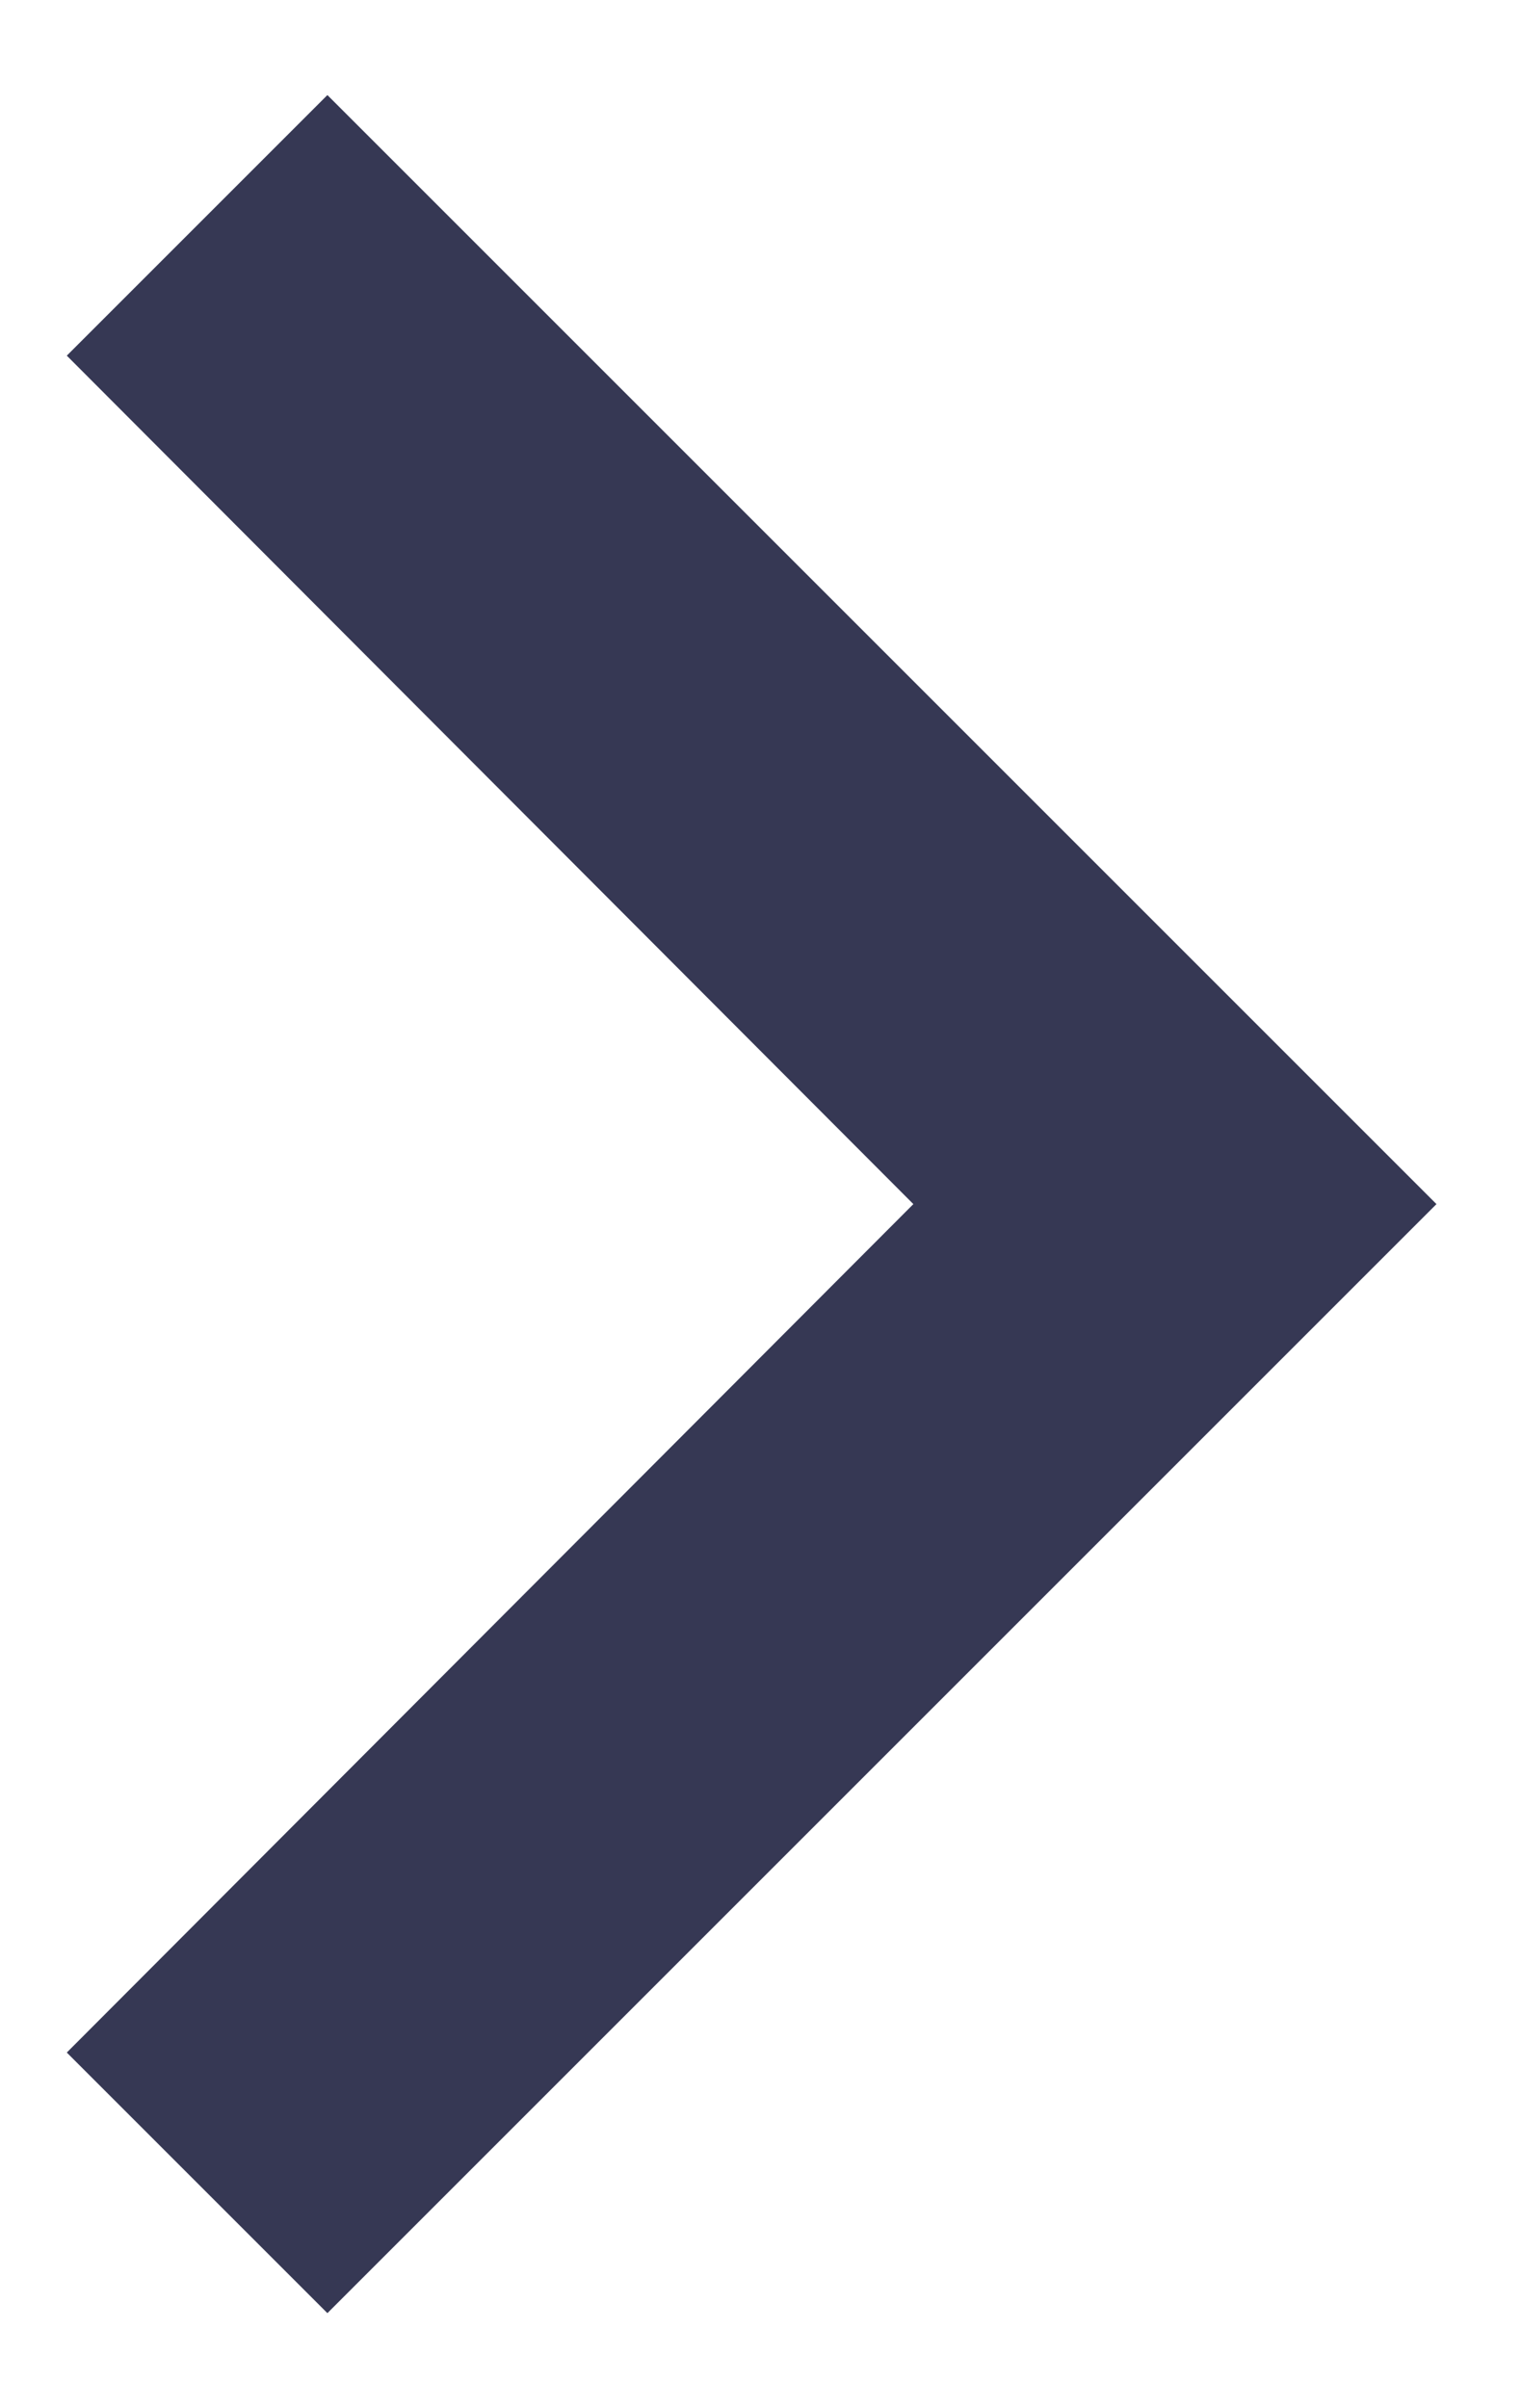
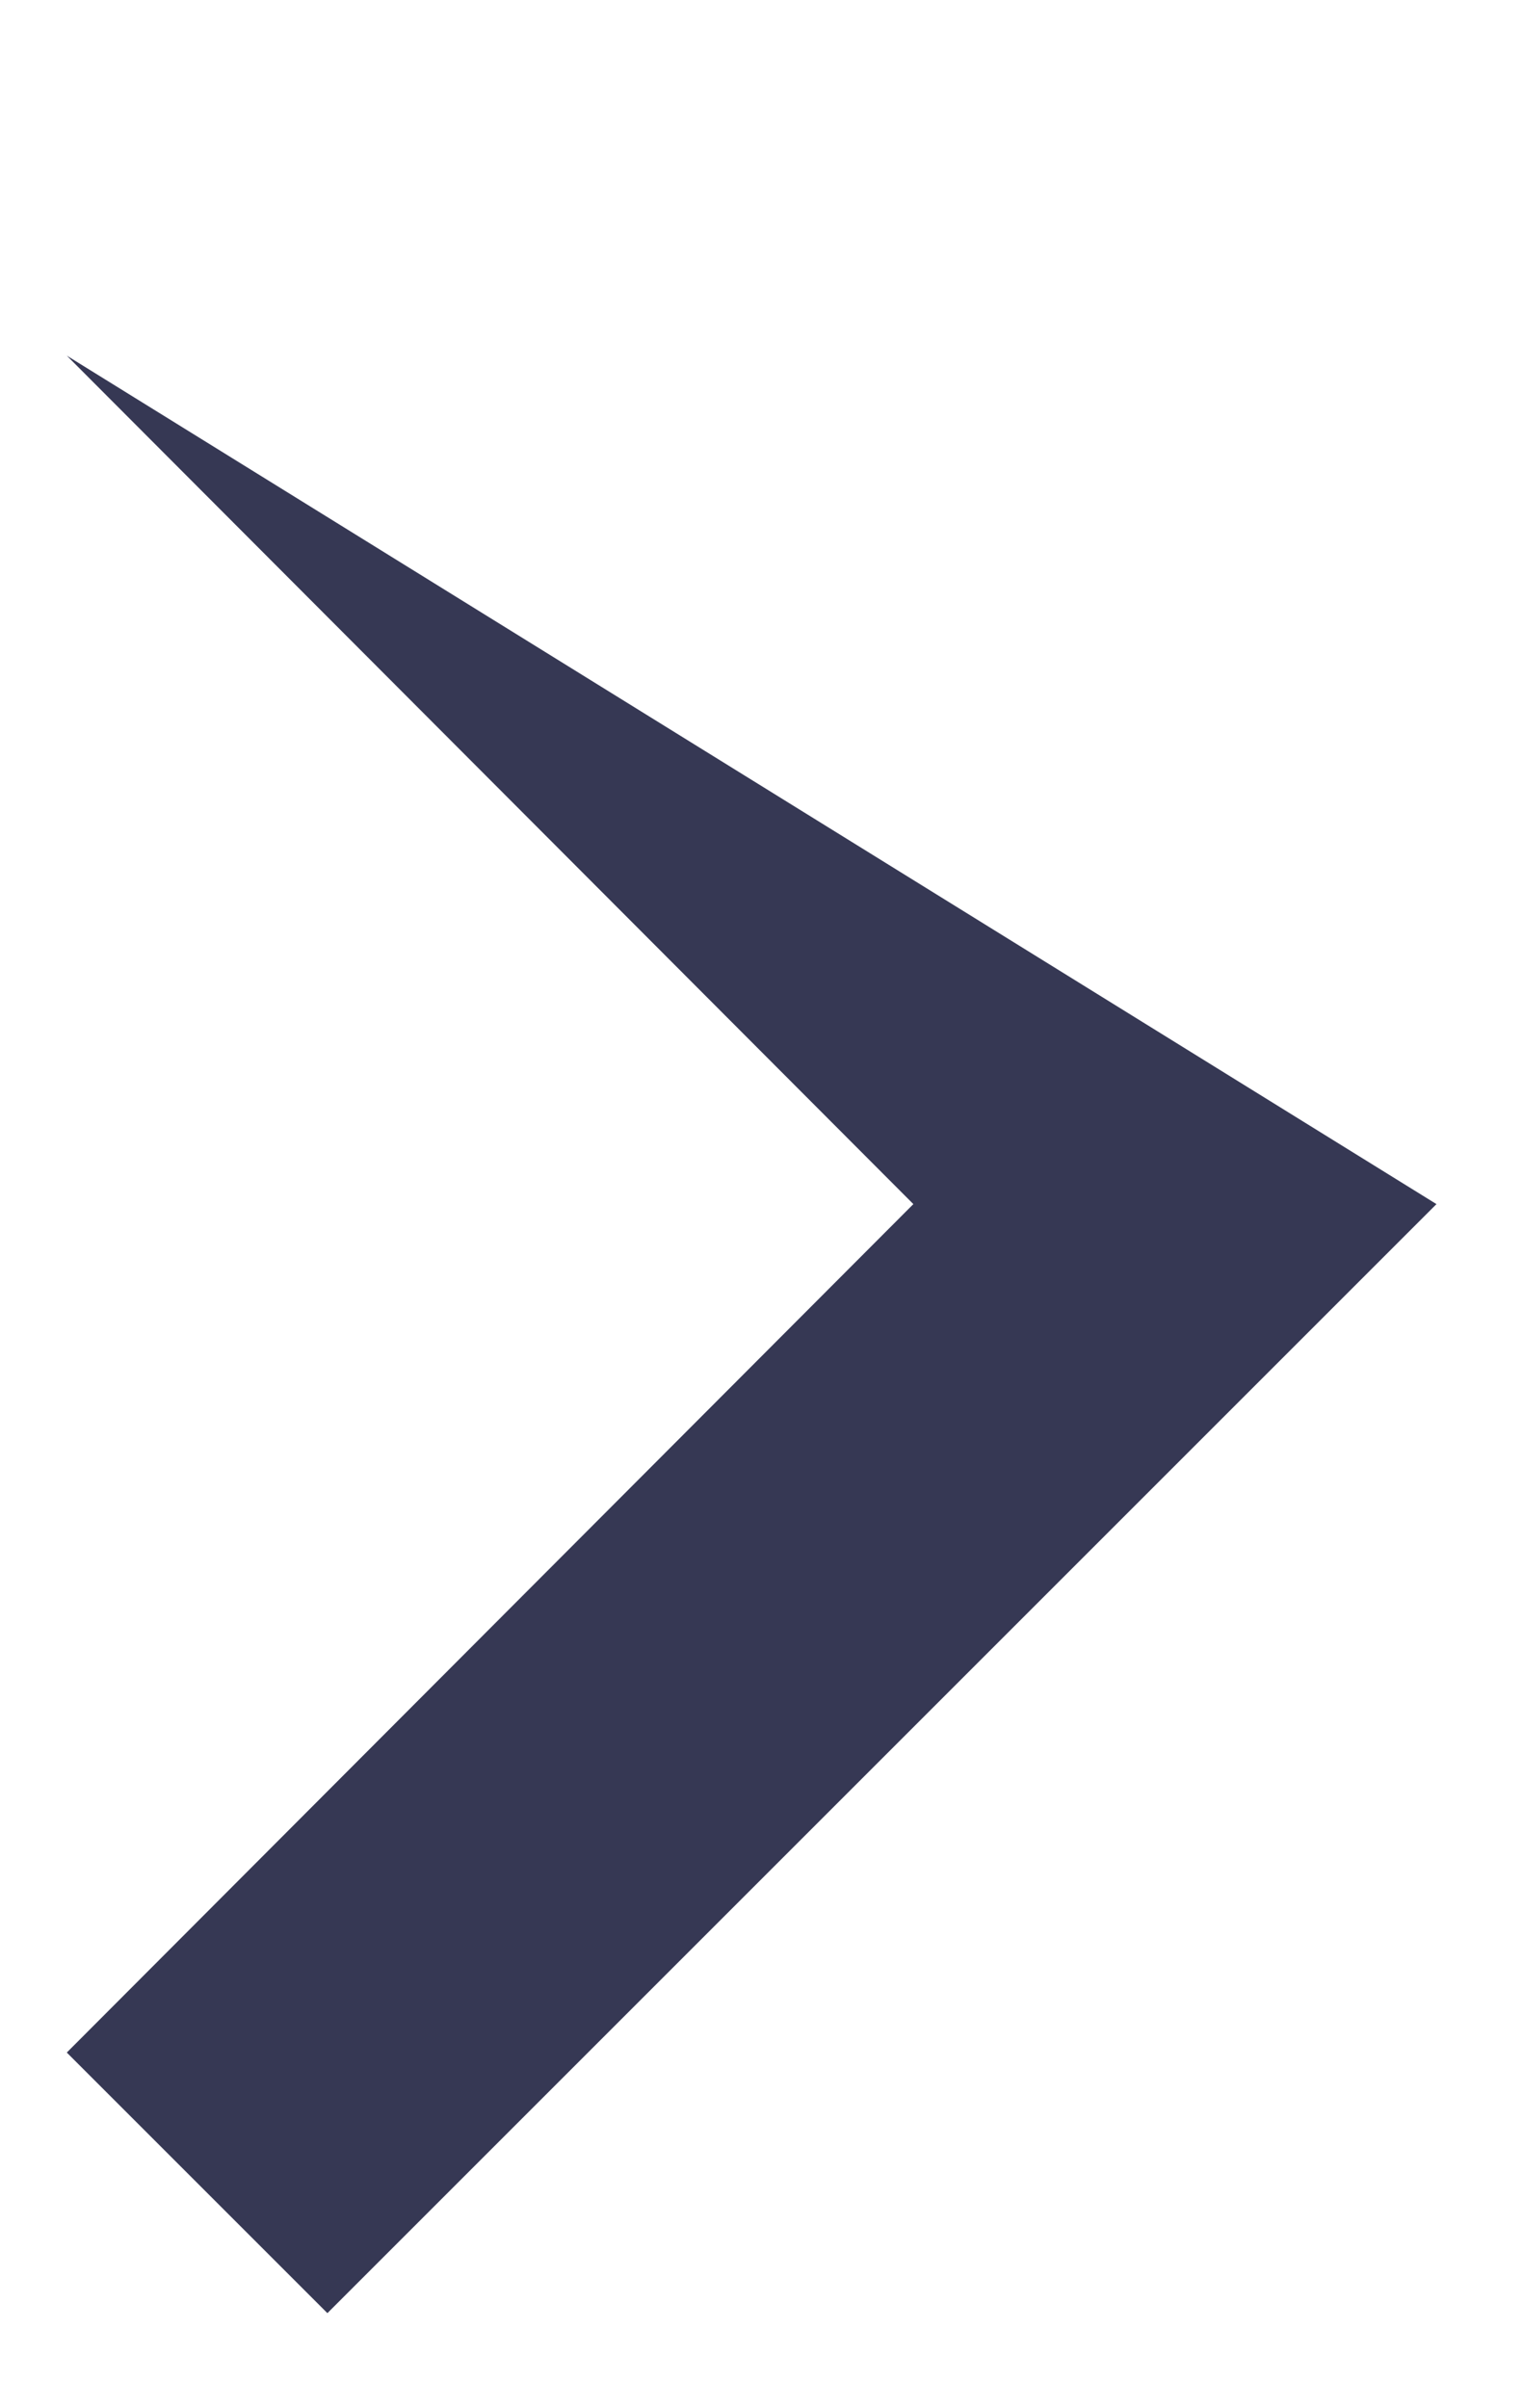
<svg xmlns="http://www.w3.org/2000/svg" width="12" height="19" viewBox="0 0 12 19" fill="none">
-   <path d="M0.527 16.194L7.206 9.5L0.527 2.806L2.583 0.75L11.333 9.5L2.583 18.25L0.527 16.194Z" fill="#363854" />
+   <path d="M0.527 16.194L7.206 9.5L0.527 2.806L11.333 9.5L2.583 18.25L0.527 16.194Z" fill="#363854" />
</svg>